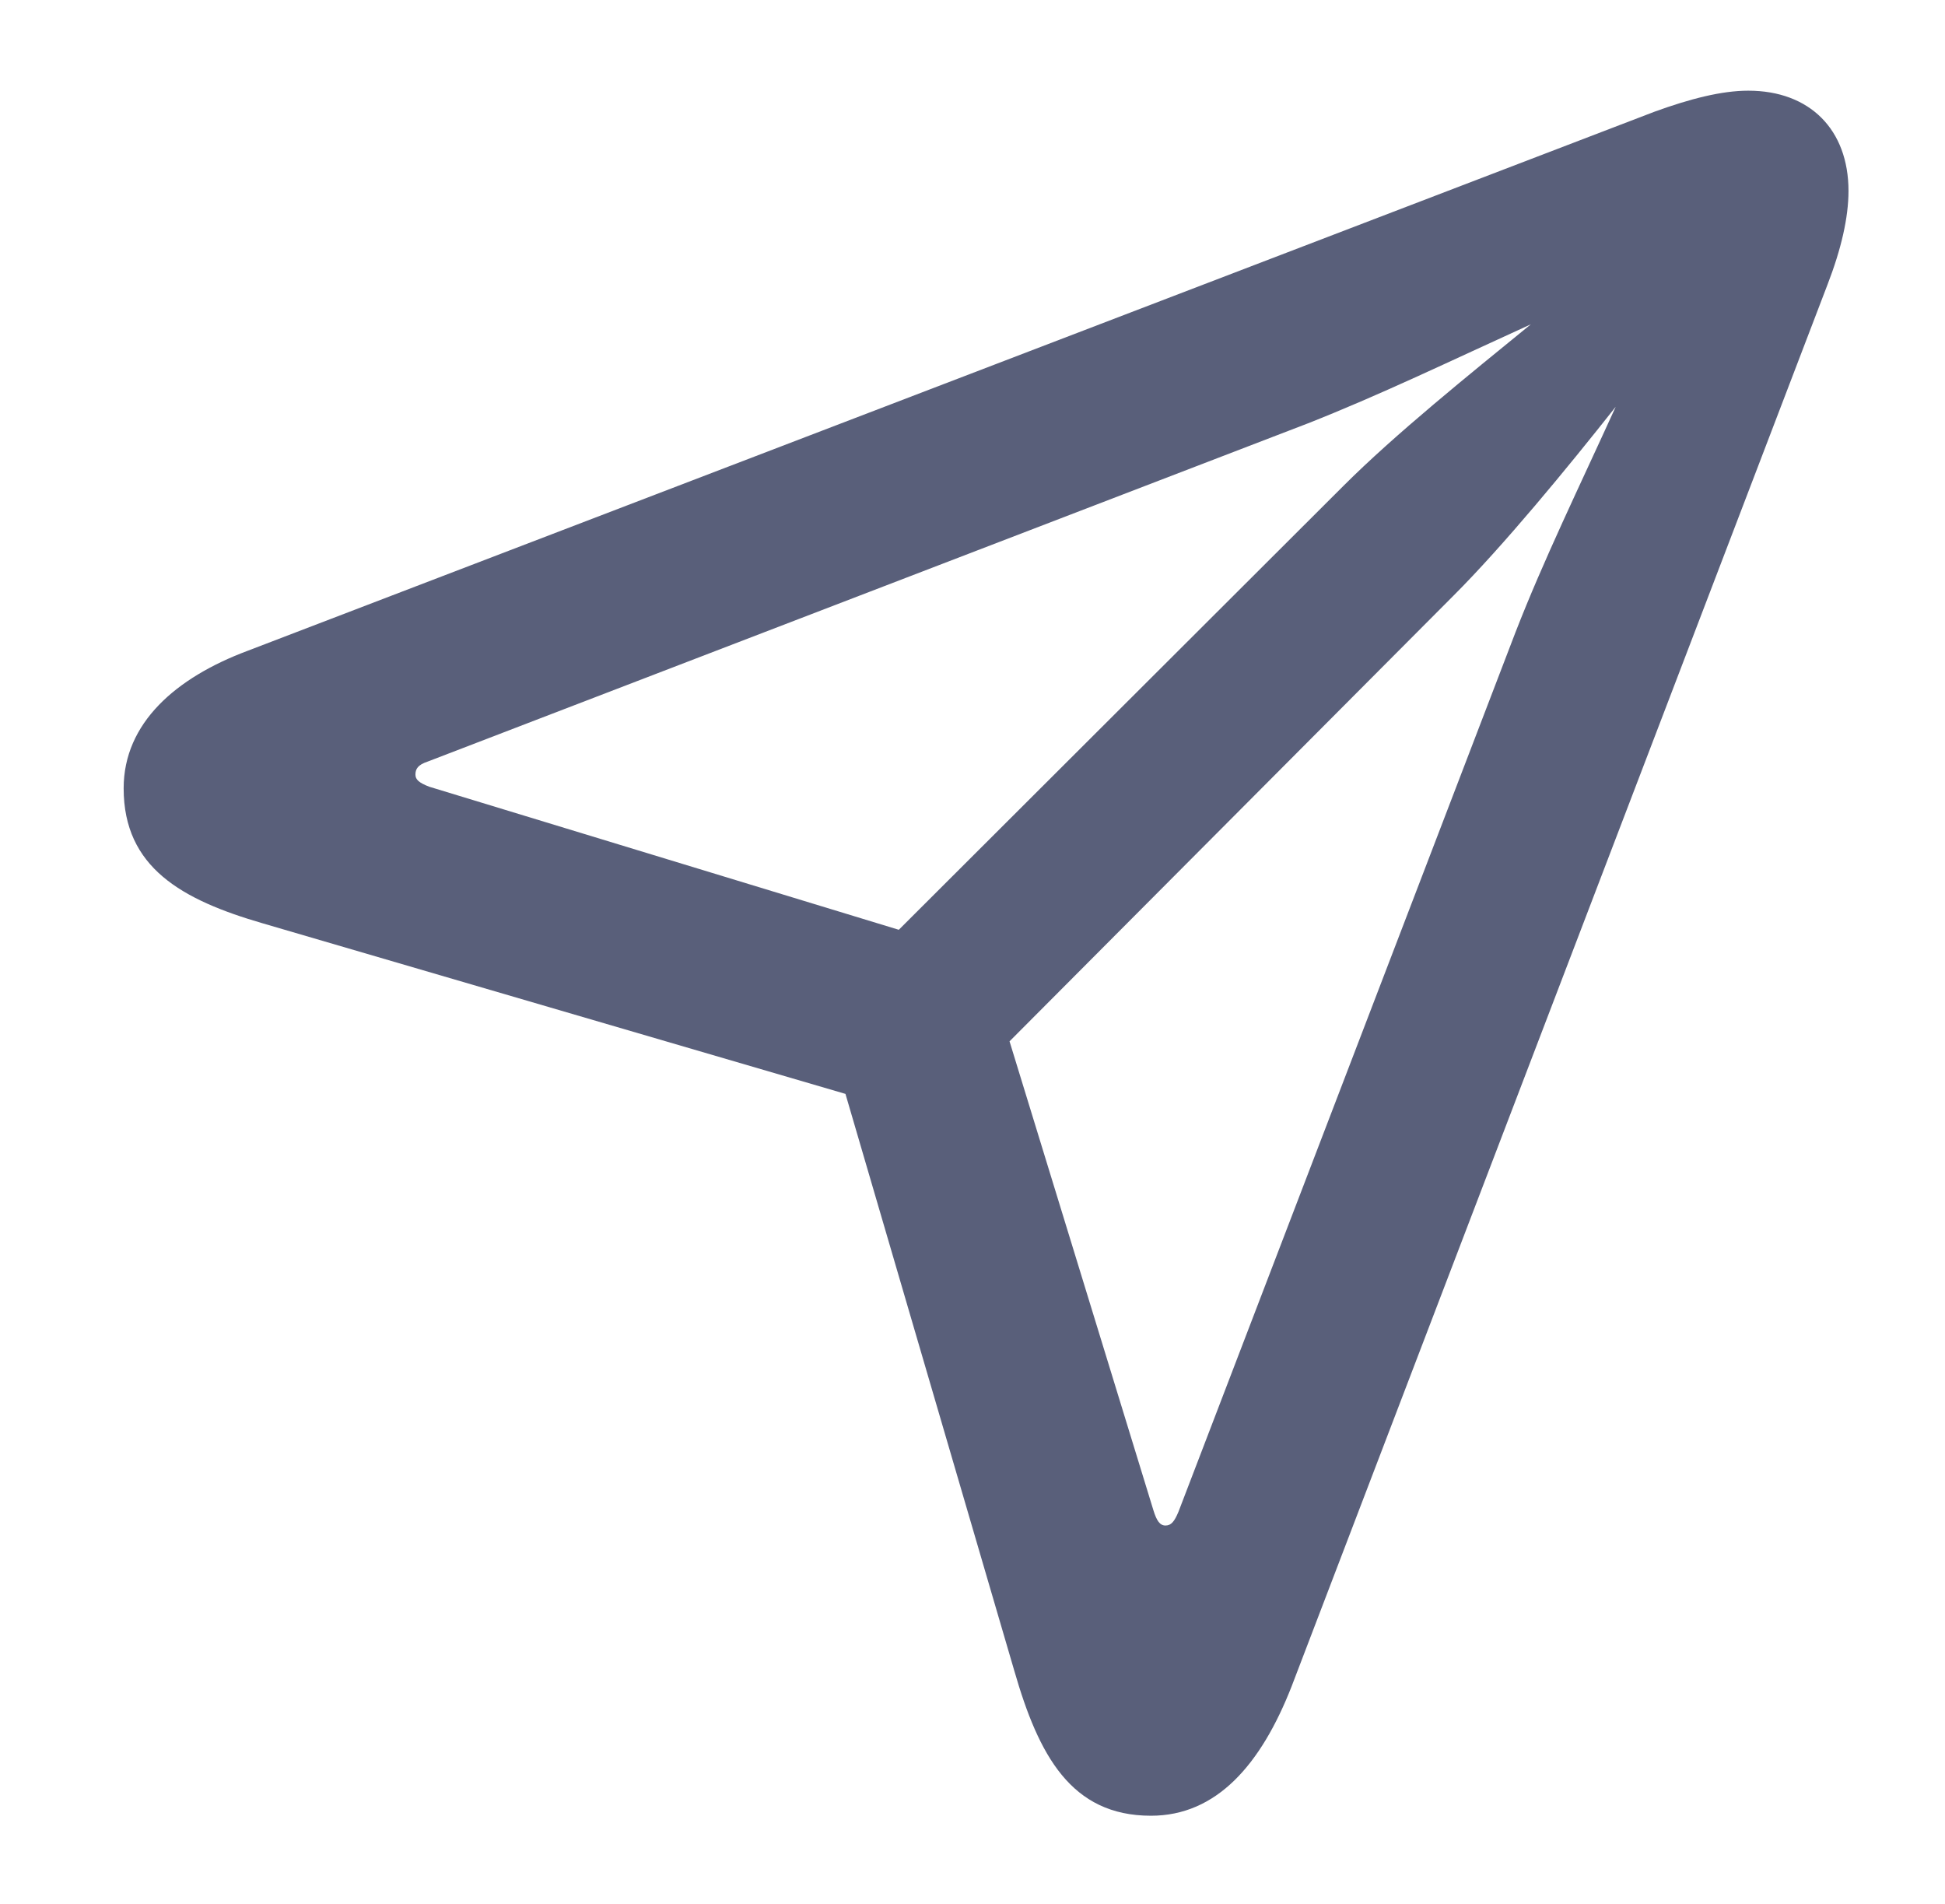
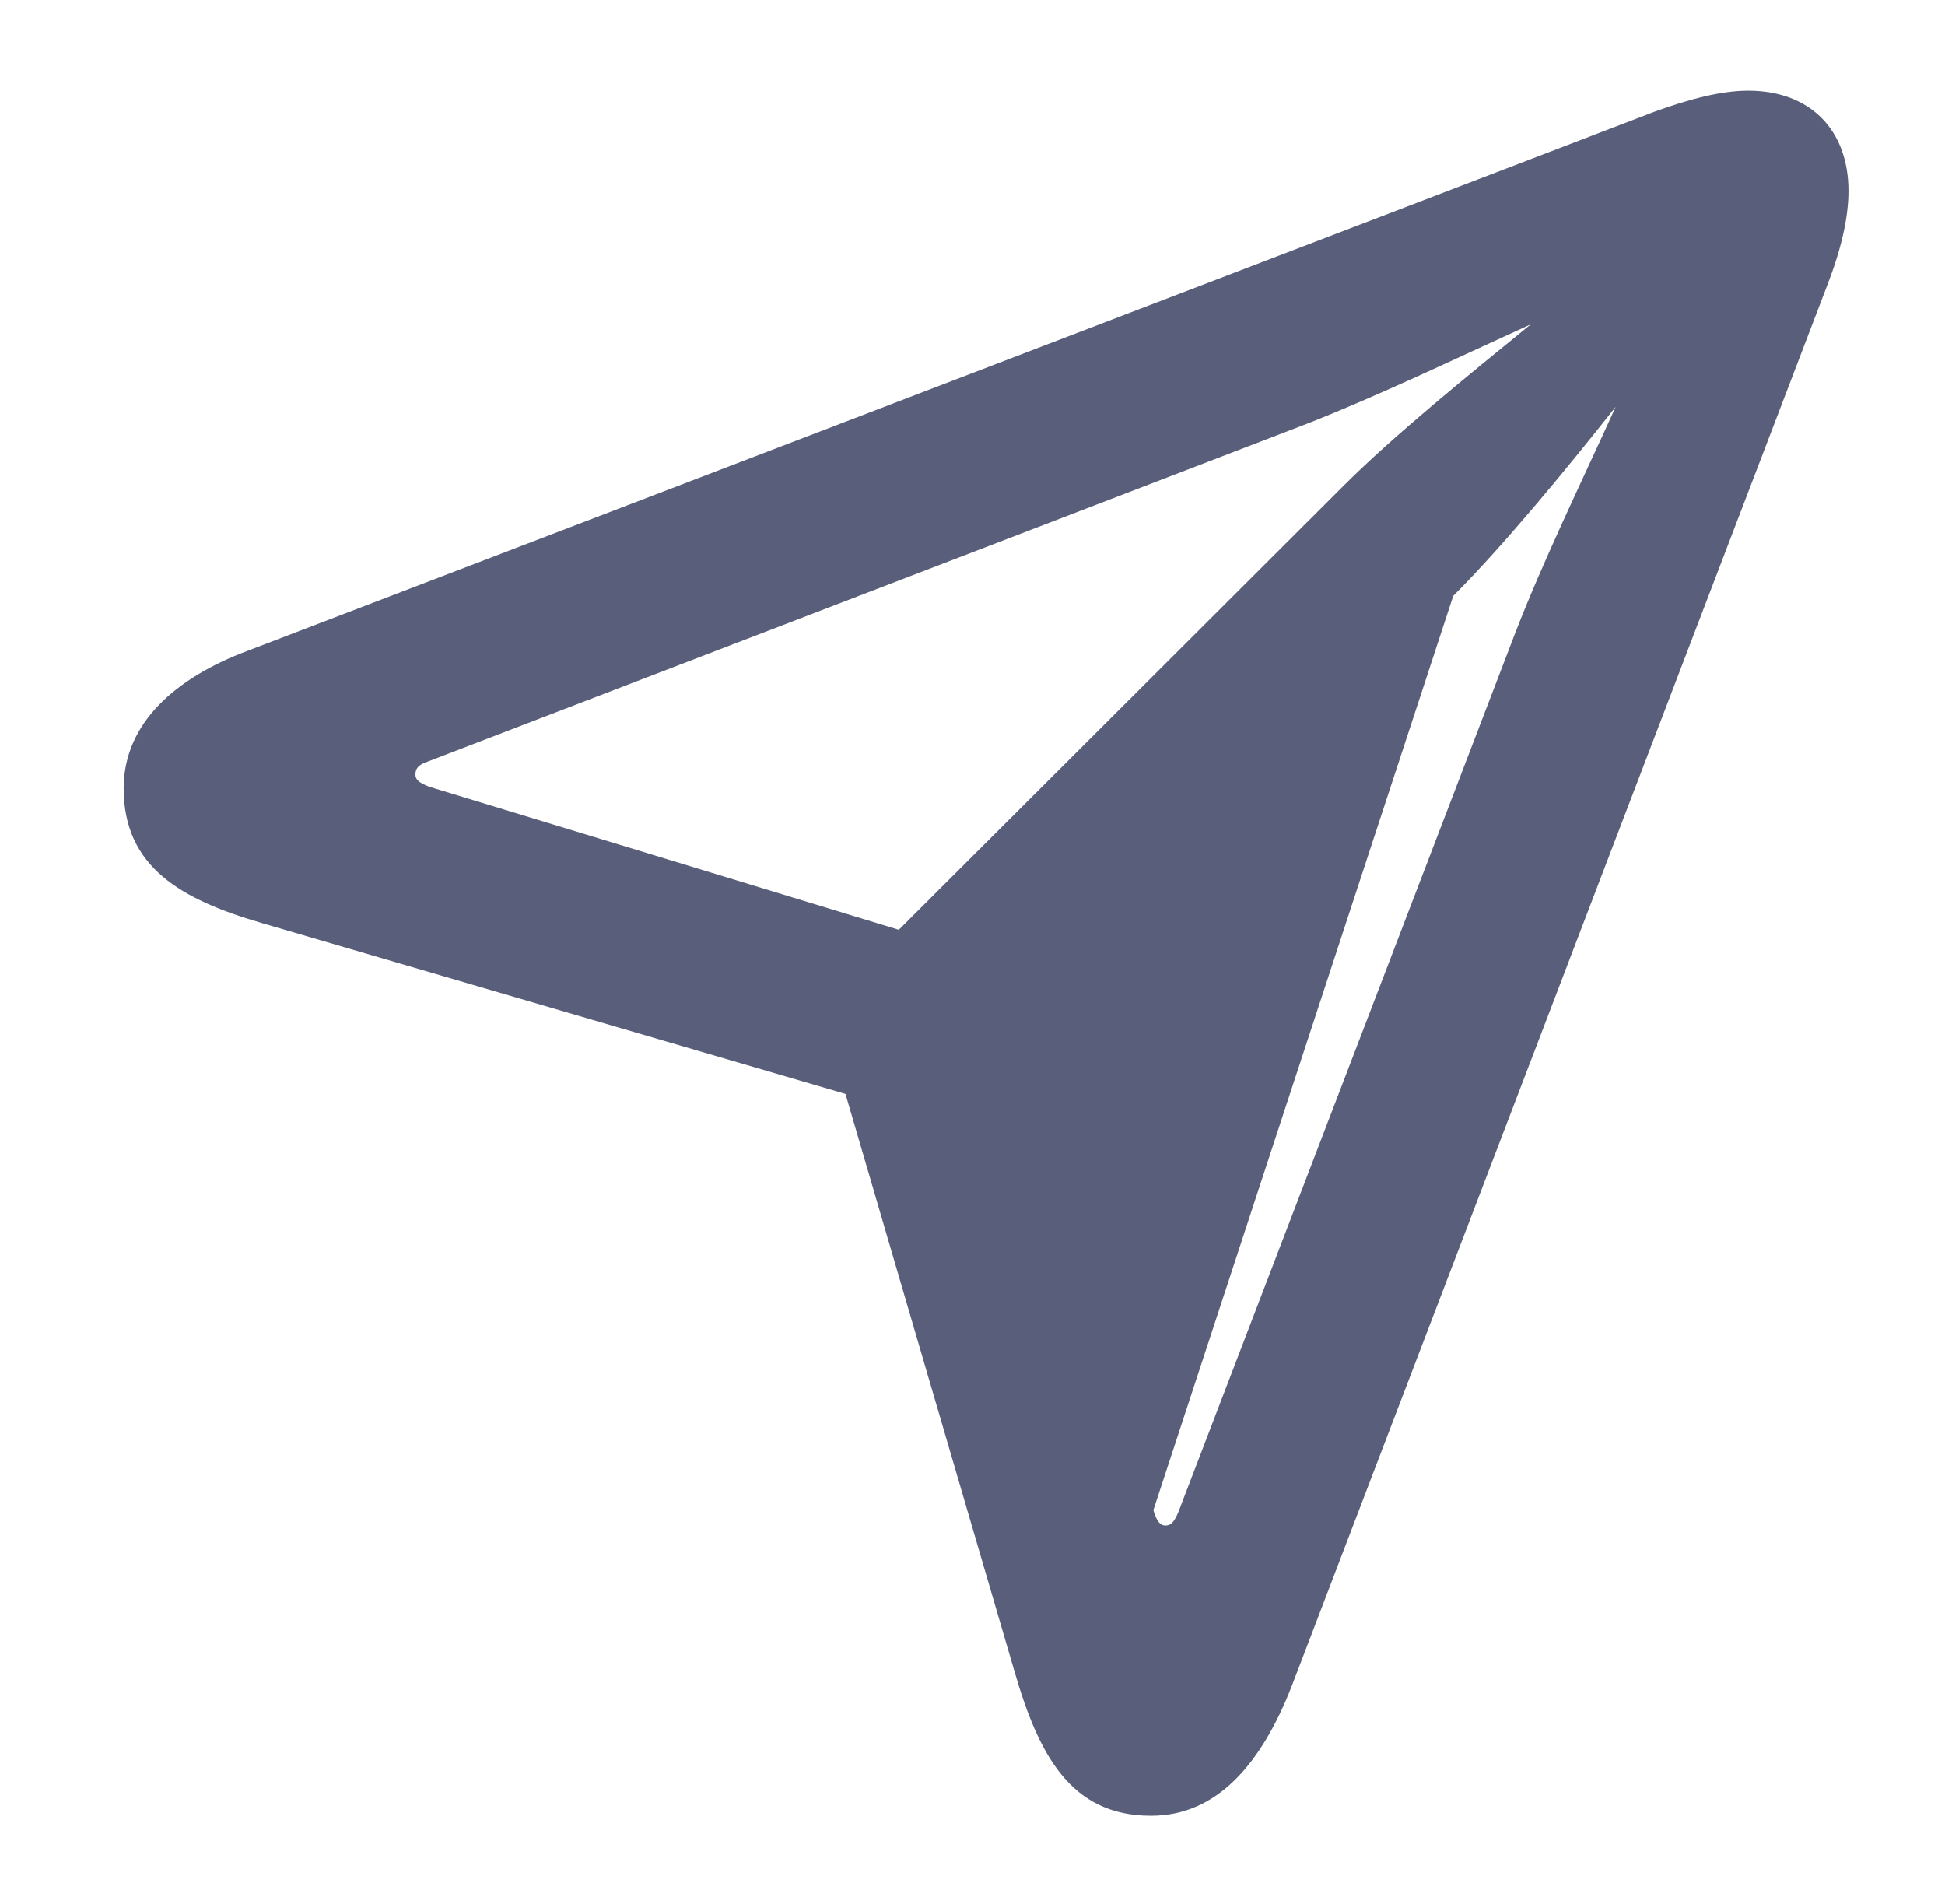
<svg xmlns="http://www.w3.org/2000/svg" width="47" height="46" viewBox="0 0 47 46" fill="none">
  <g filter="url(#filter0_d_97_112)">
-     <path d="M27.812 42.871C25.879 42.871 25.098 41.406 24.512 39.375L20.43 25.43L6.348 21.309C4.395 20.742 2.988 19.961 2.988 18.047C2.988 16.465 4.258 15.371 5.977 14.727L39.98 1.699C40.84 1.387 41.602 1.191 42.246 1.191C43.73 1.191 44.668 2.129 44.668 3.613C44.668 4.258 44.492 5.02 44.16 5.879L31.211 39.746C30.469 41.641 29.395 42.871 27.812 42.871ZM21.719 21.465L32.461 10.742C33.711 9.492 35.508 8.047 36.992 6.836C35.02 7.734 33.32 8.555 31.582 9.238L10.332 17.402C10.098 17.48 10.039 17.578 10.039 17.715C10.039 17.832 10.117 17.91 10.371 18.008L21.719 21.465ZM28.164 35.859C28.301 35.859 28.379 35.762 28.477 35.527L36.621 14.277C37.305 12.52 38.145 10.801 39.043 8.828C37.871 10.312 36.328 12.188 35.117 13.398L24.395 24.16L27.871 35.488C27.949 35.742 28.027 35.859 28.164 35.859Z" fill="#595F7A" />
+     <path d="M27.812 42.871C25.879 42.871 25.098 41.406 24.512 39.375L20.43 25.43L6.348 21.309C4.395 20.742 2.988 19.961 2.988 18.047C2.988 16.465 4.258 15.371 5.977 14.727L39.98 1.699C40.84 1.387 41.602 1.191 42.246 1.191C43.73 1.191 44.668 2.129 44.668 3.613C44.668 4.258 44.492 5.02 44.16 5.879L31.211 39.746C30.469 41.641 29.395 42.871 27.812 42.871ZM21.719 21.465L32.461 10.742C33.711 9.492 35.508 8.047 36.992 6.836C35.02 7.734 33.32 8.555 31.582 9.238L10.332 17.402C10.098 17.48 10.039 17.578 10.039 17.715C10.039 17.832 10.117 17.91 10.371 18.008L21.719 21.465ZM28.164 35.859C28.301 35.859 28.379 35.762 28.477 35.527L36.621 14.277C37.305 12.52 38.145 10.801 39.043 8.828C37.871 10.312 36.328 12.188 35.117 13.398L27.871 35.488C27.949 35.742 28.027 35.859 28.164 35.859Z" fill="#595F7A" />
  </g>
  <defs>
    <filter id="filter0_d_97_112" x="0.988" y="0.191" width="45.68" height="45.68" filterUnits="userSpaceOnUse" color-interpolation-filters="sRGB">
      <feFlood flood-opacity="0" result="BackgroundImageFix" />
      <feColorMatrix in="SourceAlpha" type="matrix" values="0 0 0 0 0 0 0 0 0 0 0 0 0 0 0 0 0 0 127 0" result="hardAlpha" />
      <feOffset dy="1" />
      <feGaussianBlur stdDeviation="1" />
      <feComposite in2="hardAlpha" operator="out" />
      <feColorMatrix type="matrix" values="0 0 0 0 0 0 0 0 0 0 0 0 0 0 0 0 0 0 0.2 0" />
      <feBlend mode="normal" in2="BackgroundImageFix" result="effect1_dropShadow_97_112" />
      <feBlend mode="normal" in="SourceGraphic" in2="effect1_dropShadow_97_112" result="shape" />
    </filter>
  </defs>
</svg>